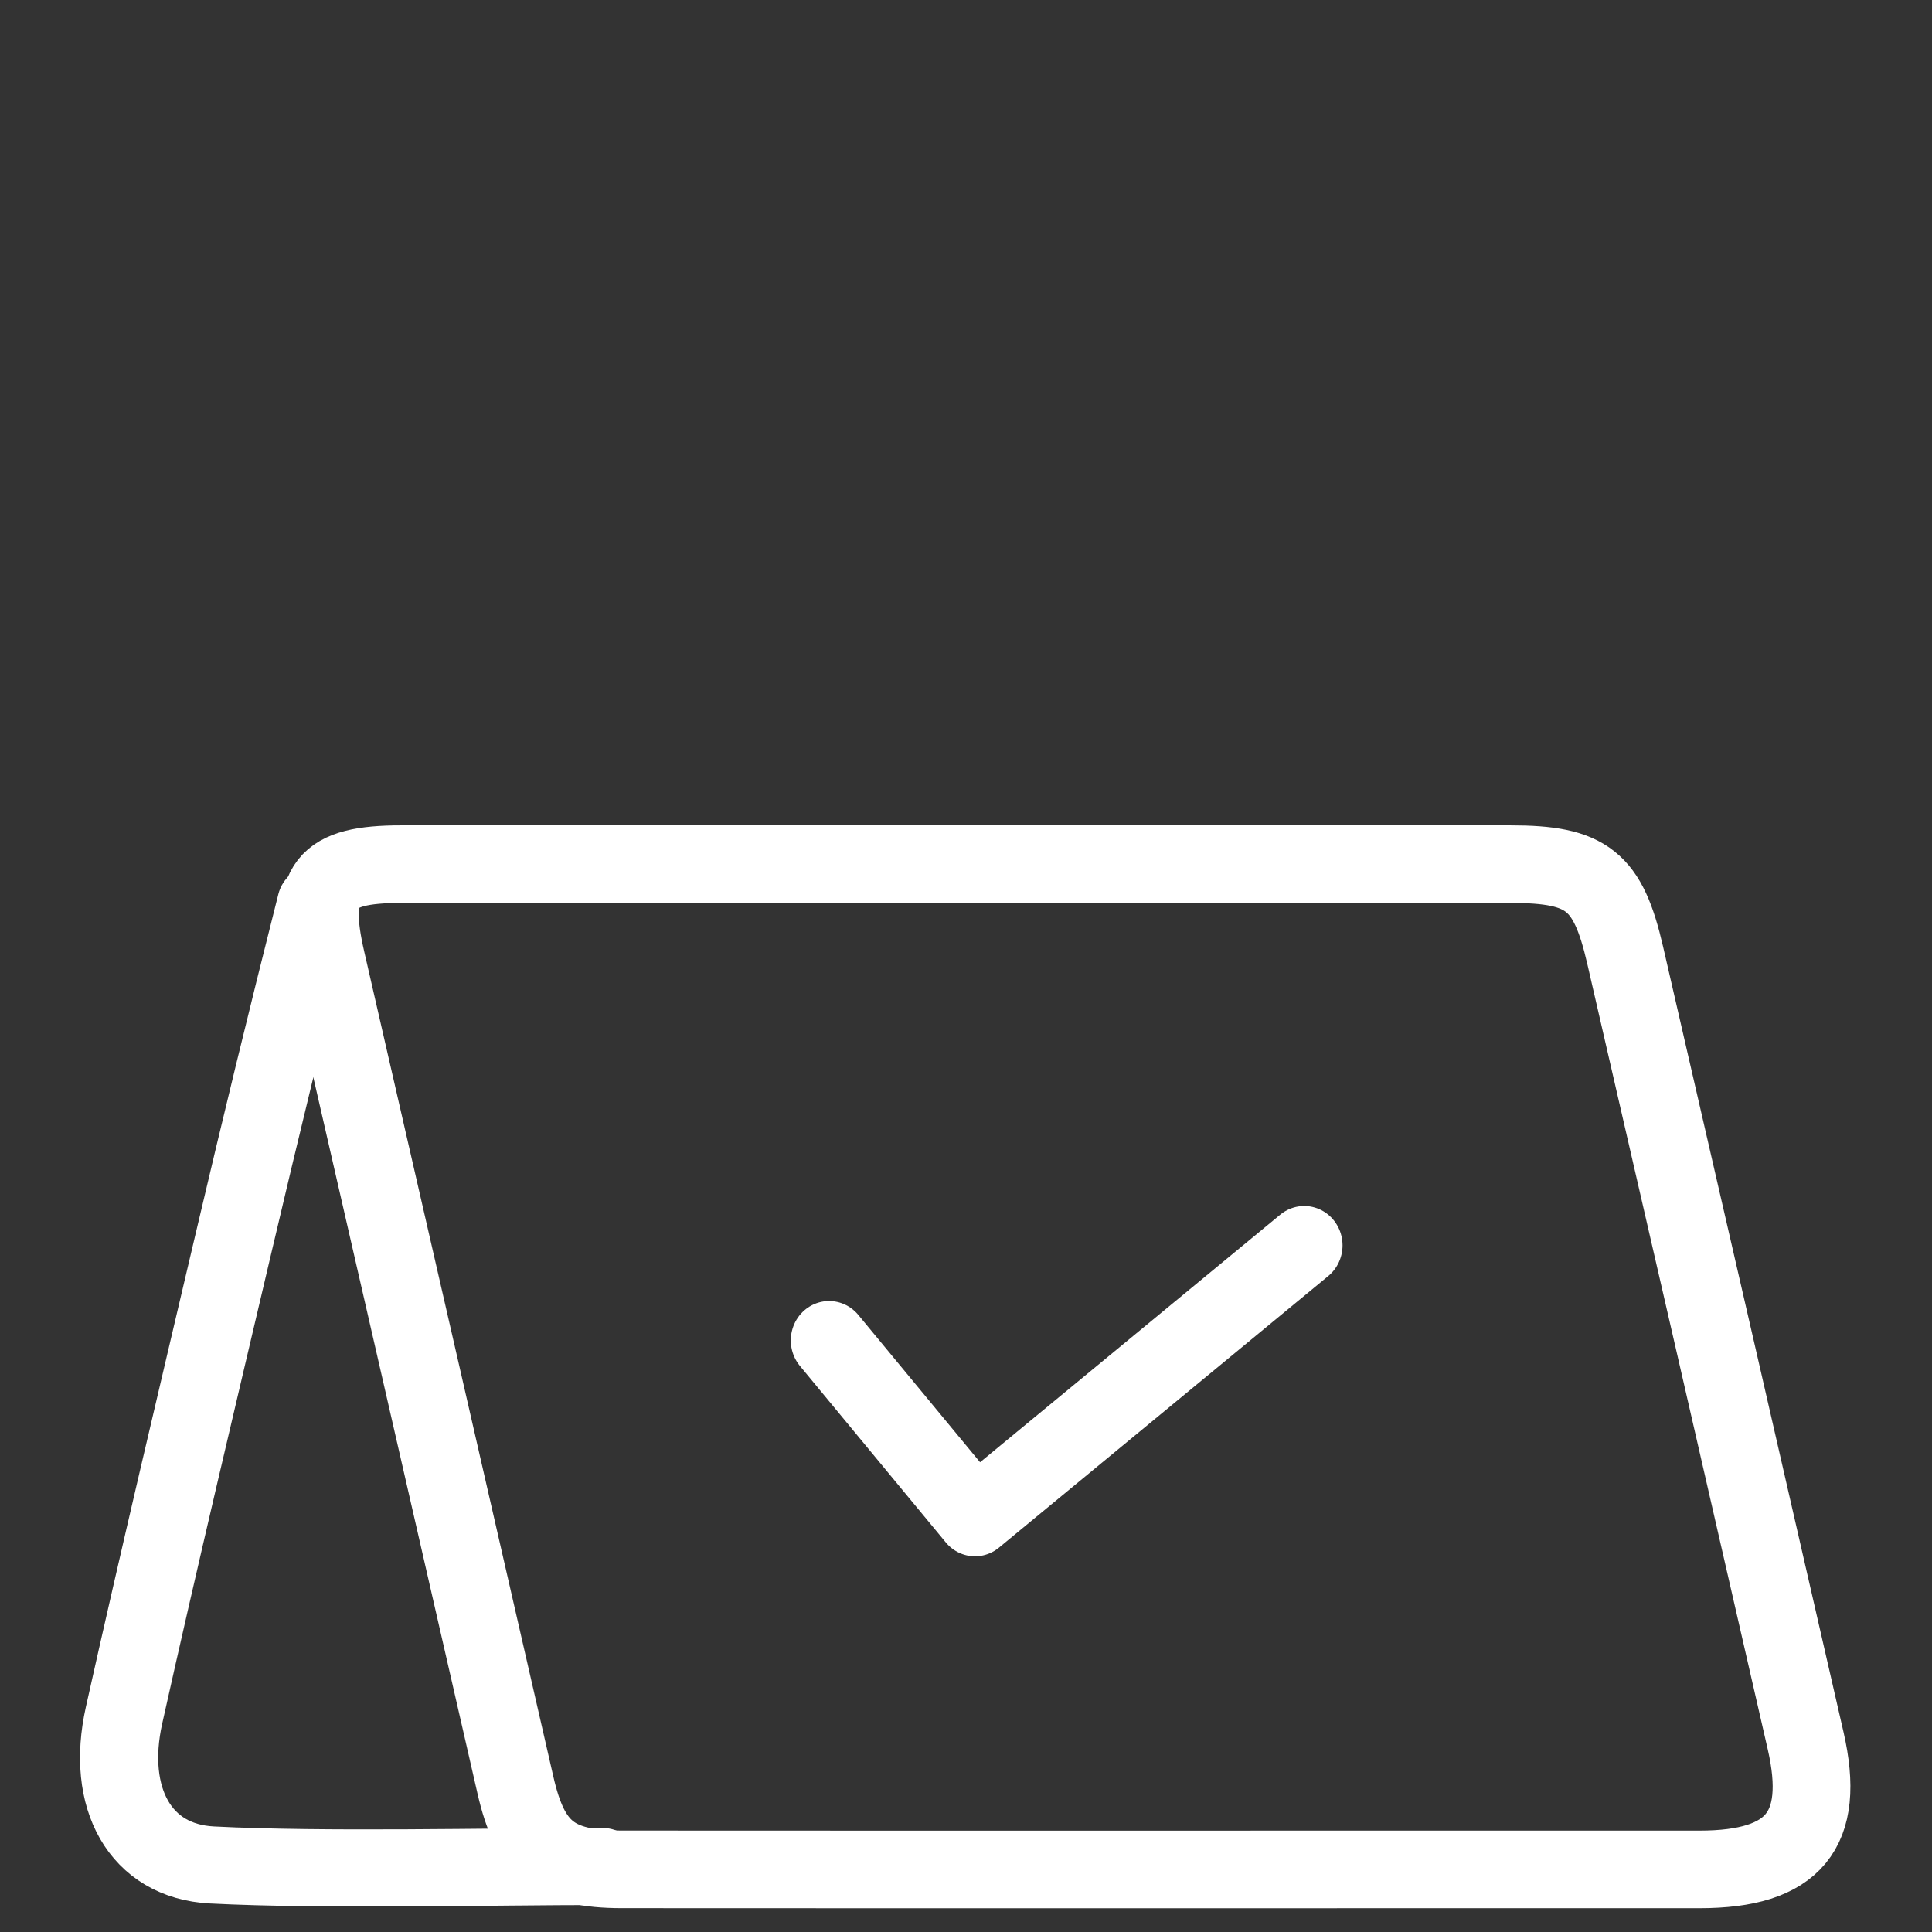
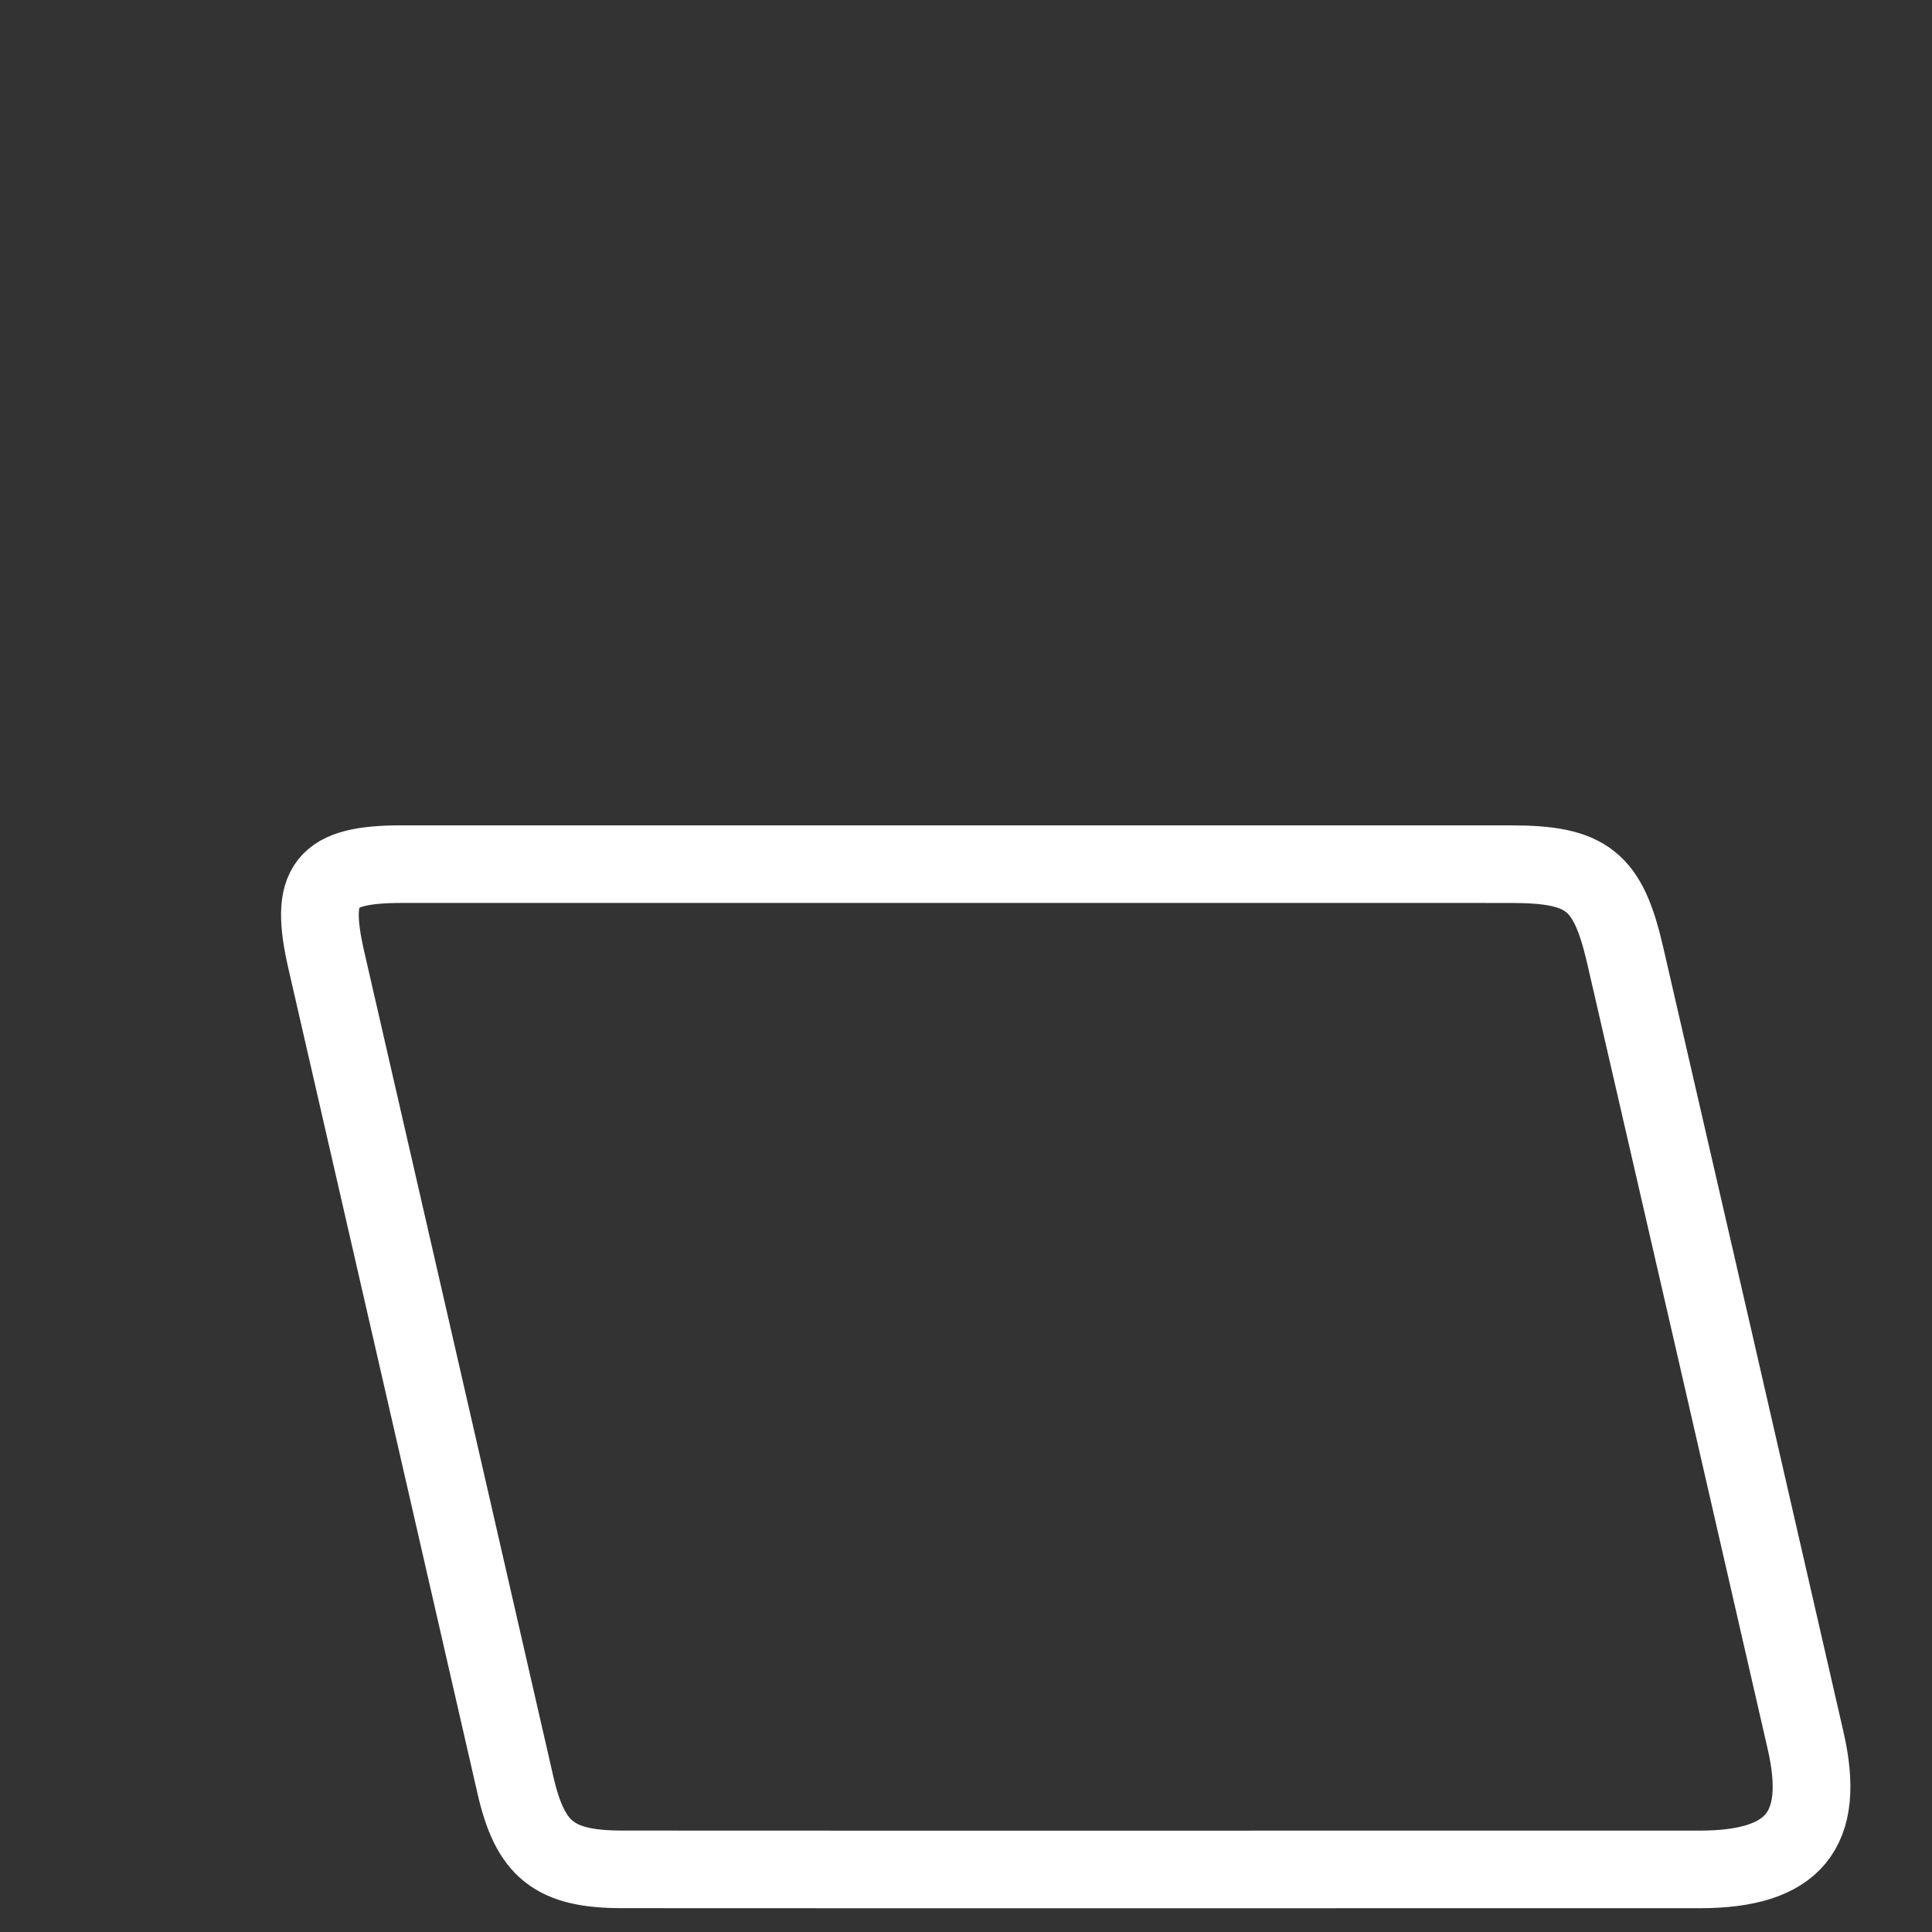
<svg xmlns="http://www.w3.org/2000/svg" width="100%" height="100%" viewBox="0 0 398 398" version="1.1" xml:space="preserve" style="fill-rule:evenodd;clip-rule:evenodd;stroke-linecap:round;stroke-linejoin:round;stroke-miterlimit:1.5;">
  <rect x="0" y="0" width="398" height="398" fill="#333333" stroke="none" />
  <g transform="matrix(1,0,0,1,-2627.12,0)">
    <g id="PRENOTA" transform="matrix(1,0,0,1,1377.12,0)">
      <rect x="1250" y="0" width="398" height="398" style="fill:none;" />
      <g transform="matrix(2.721,0,0,2.797,563.683,-1793.65)">
-         <path d="M315,740L326.045,753L350.972,733" style="fill:none;stroke:white;stroke-width:5.8px;" />
-       </g>
+         </g>
      <g transform="matrix(1.851,0,0,1.848,-254.515,-341.264)">
        <path d="M948,393.06C925.669,393.06 903.838,393.072 882.007,393.052C874.486,393.045 871.817,390.846 870.176,383.656C863.174,352.999 856.15,322.346 849.129,291.693C847.196,283.253 848.936,281 857.477,280.998C898.639,280.993 939.801,280.993 980.963,280.999C989.447,281 991.767,282.821 993.684,291.151C1000.4,320.337 1007.1,349.526 1013.77,378.724C1016.05,388.703 1012.44,393.052 1001.99,393.057C984.163,393.066 966.331,393.06 948,393.06" style="fill:none;fill-rule:nonzero;stroke:white;stroke-width:8.65px;stroke-linecap:butt;stroke-miterlimit:2;" />
      </g>
      <g transform="matrix(2.451,0,0,2.418,-744.459,-565.643)">
-         <path d="M864.346,392.946C854.88,392.946 840.906,393.306 831.54,392.817C825.5,392.502 822.607,387.115 824.157,380.071C827.118,366.616 830.264,353.201 833.375,339.779C835.586,330.24 837.865,320.717 840.317,310.899" style="fill:none;fill-rule:nonzero;stroke:white;stroke-width:6.57px;stroke-miterlimit:2;" />
-       </g>
+         </g>
    </g>
  </g>
</svg>